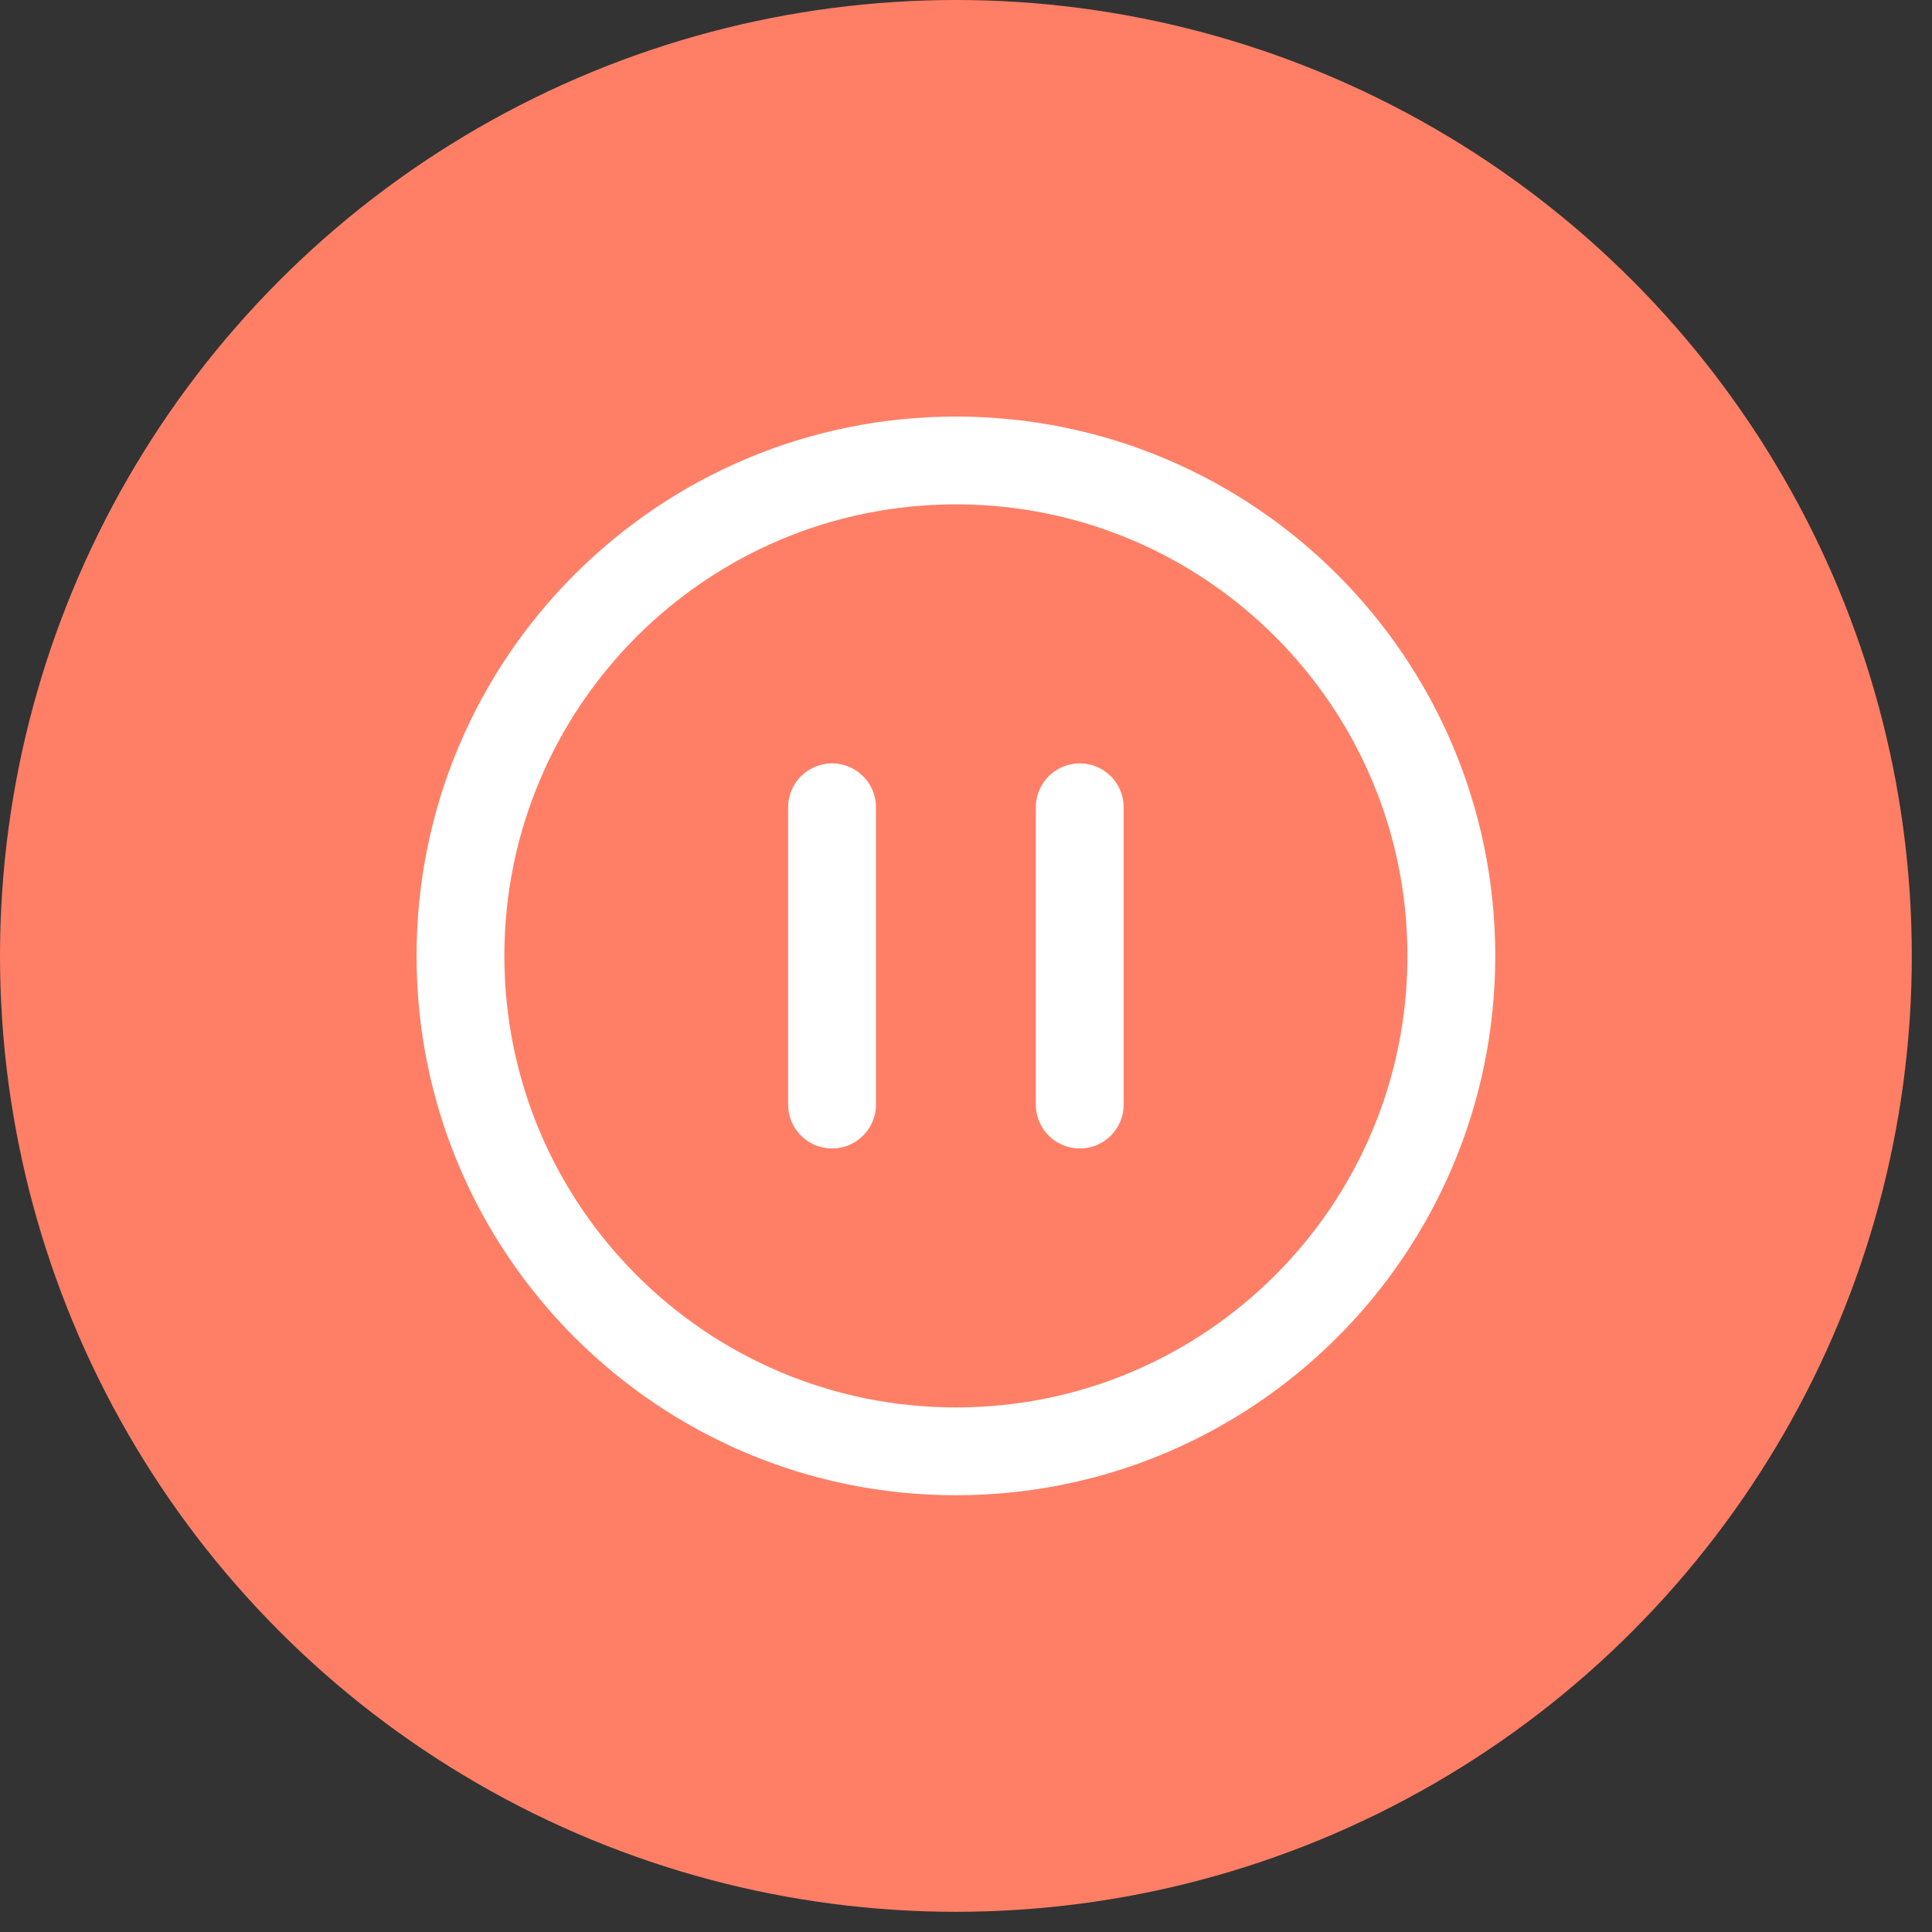
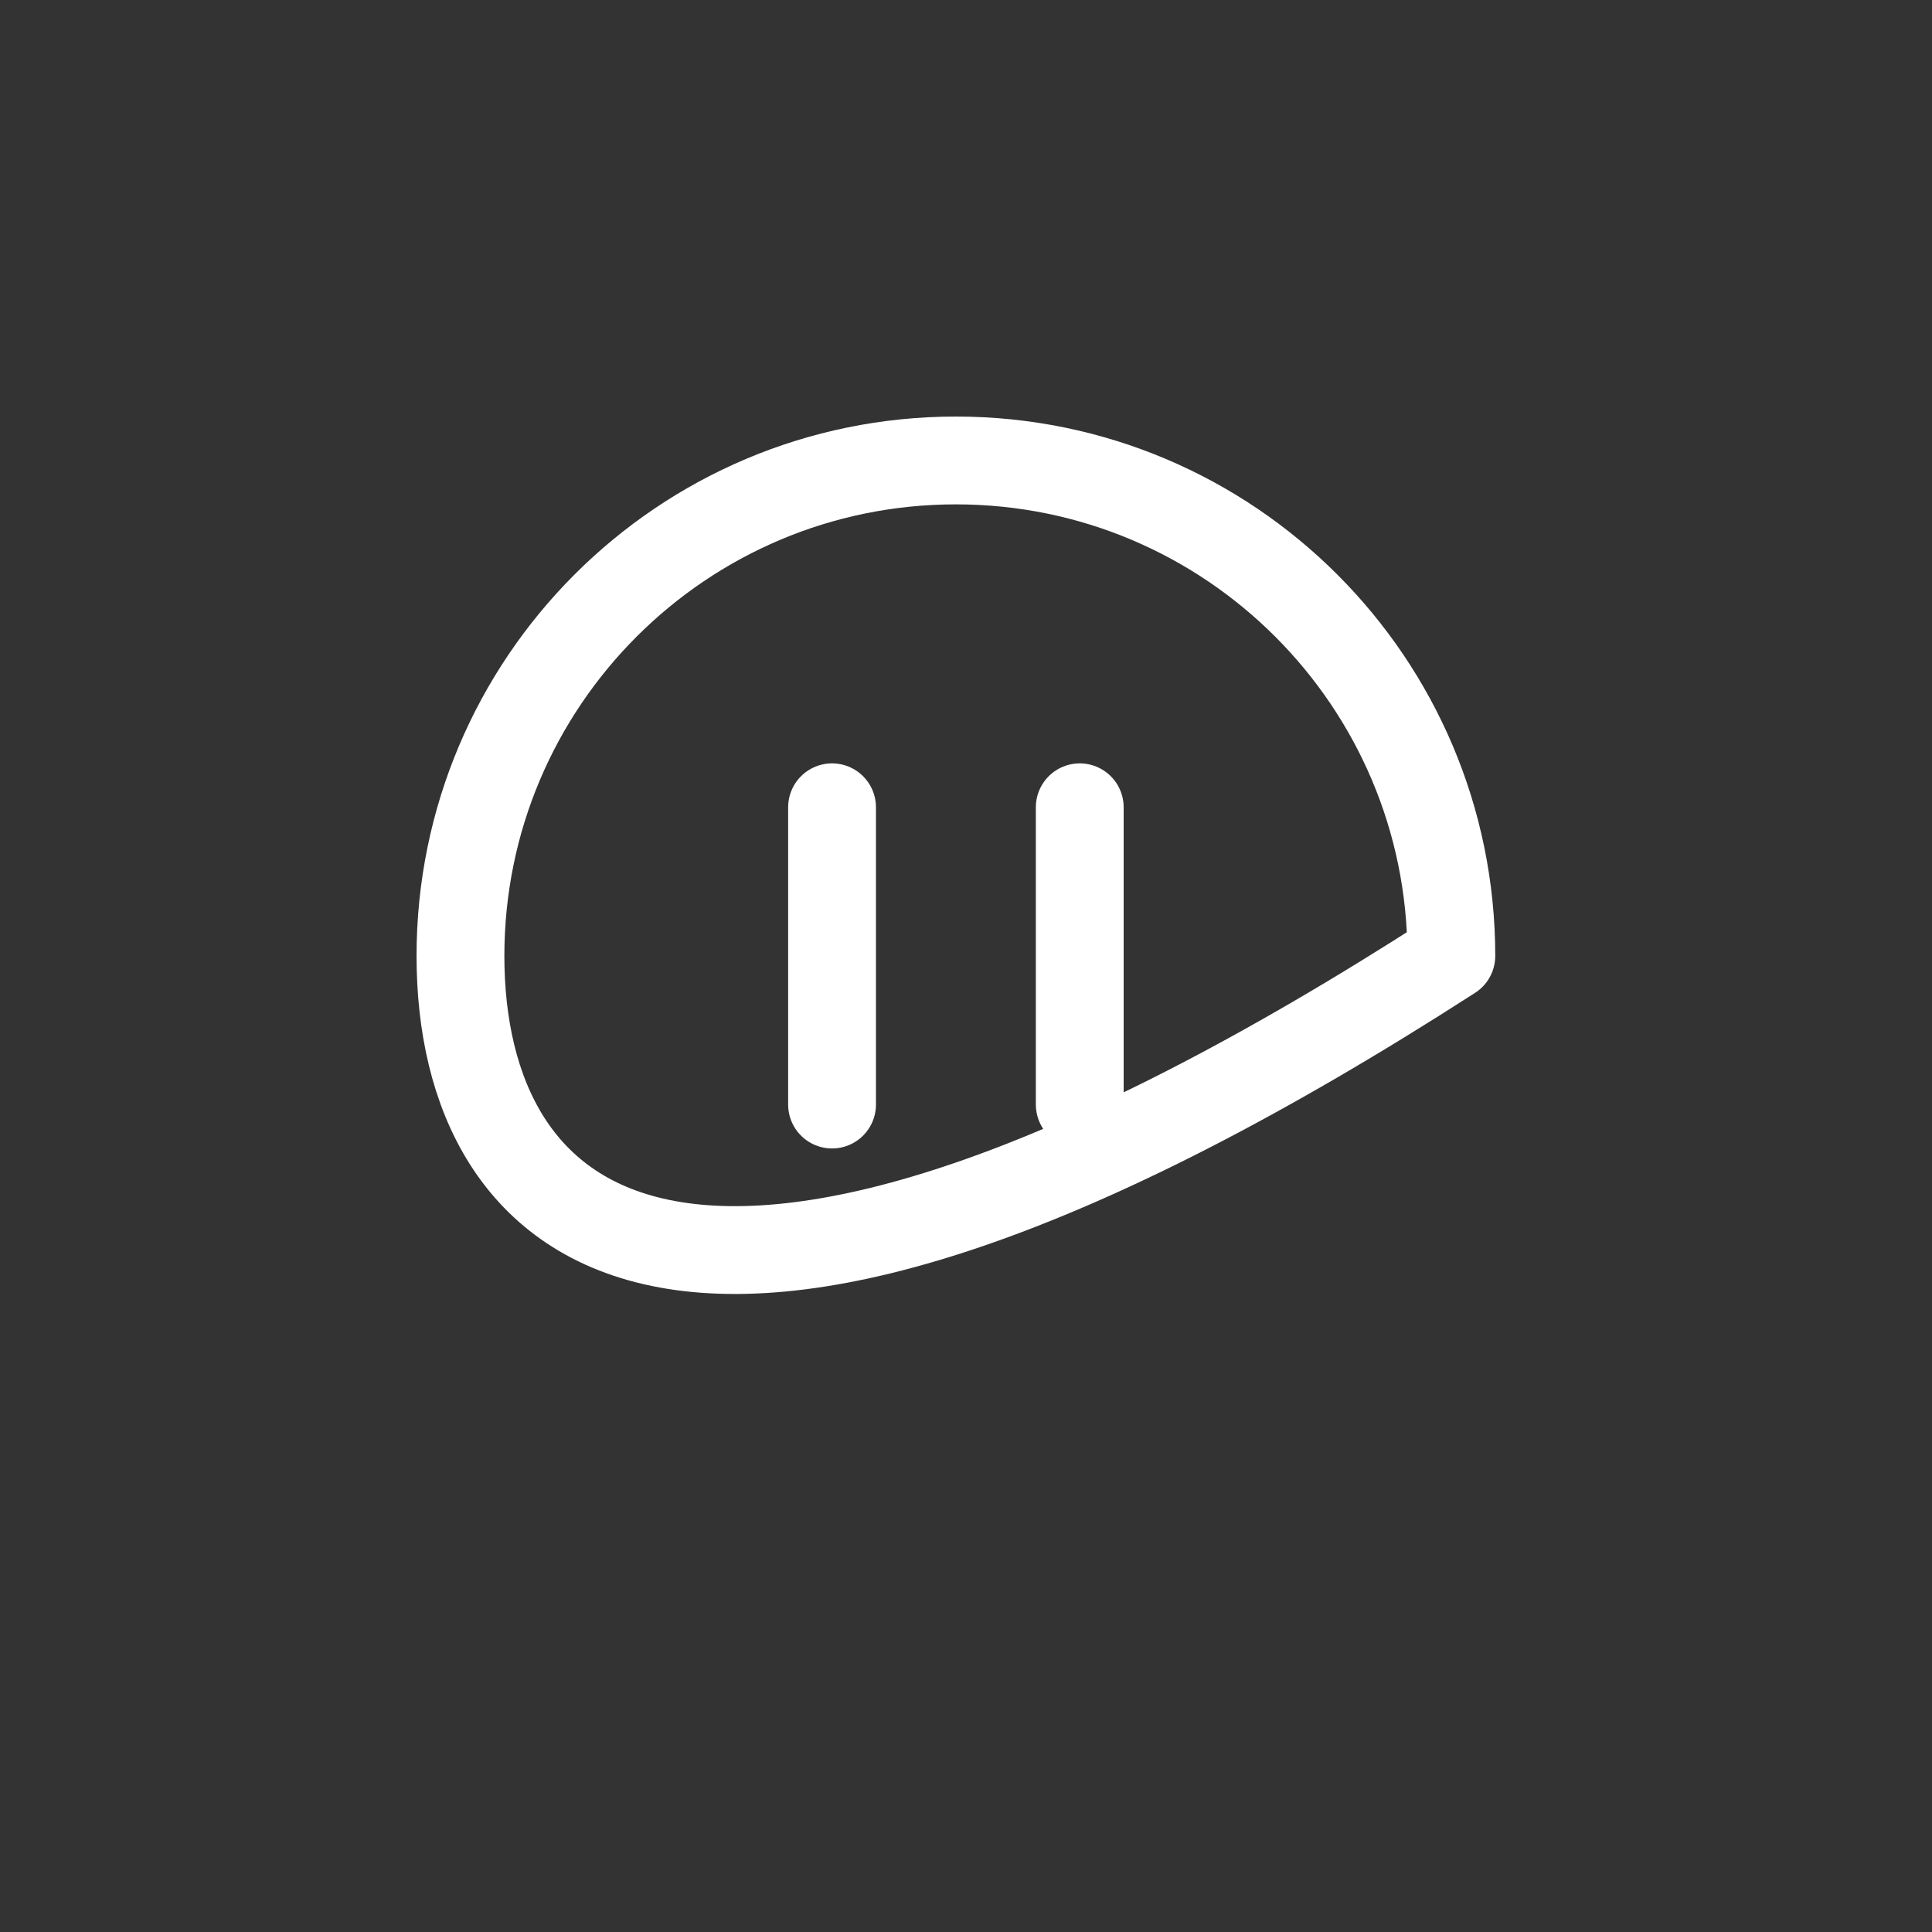
<svg xmlns="http://www.w3.org/2000/svg" width="66" height="66" viewBox="0 0 66 66" fill="none">
  <rect x="0" y="0" width="66" height="66" fill="#333333" stroke="none" />
-   <circle cx="32.655" cy="32.655" r="32.655" fill="#FF7F66" />
-   <path d="M28.424 37.733V27.578M36.886 37.733V27.578M49.58 32.655C49.58 42.003 42.003 49.58 32.655 49.58C23.308 49.58 15.73 42.003 15.73 32.655C15.73 23.308 23.308 15.73 32.655 15.73C42.003 15.73 49.58 23.308 49.58 32.655Z" stroke="white" stroke-width="3" stroke-linecap="round" stroke-linejoin="round" />
+   <path d="M28.424 37.733V27.578M36.886 37.733V27.578M49.58 32.655C23.308 49.58 15.73 42.003 15.73 32.655C15.73 23.308 23.308 15.73 32.655 15.73C42.003 15.73 49.58 23.308 49.58 32.655Z" stroke="white" stroke-width="3" stroke-linecap="round" stroke-linejoin="round" />
</svg>